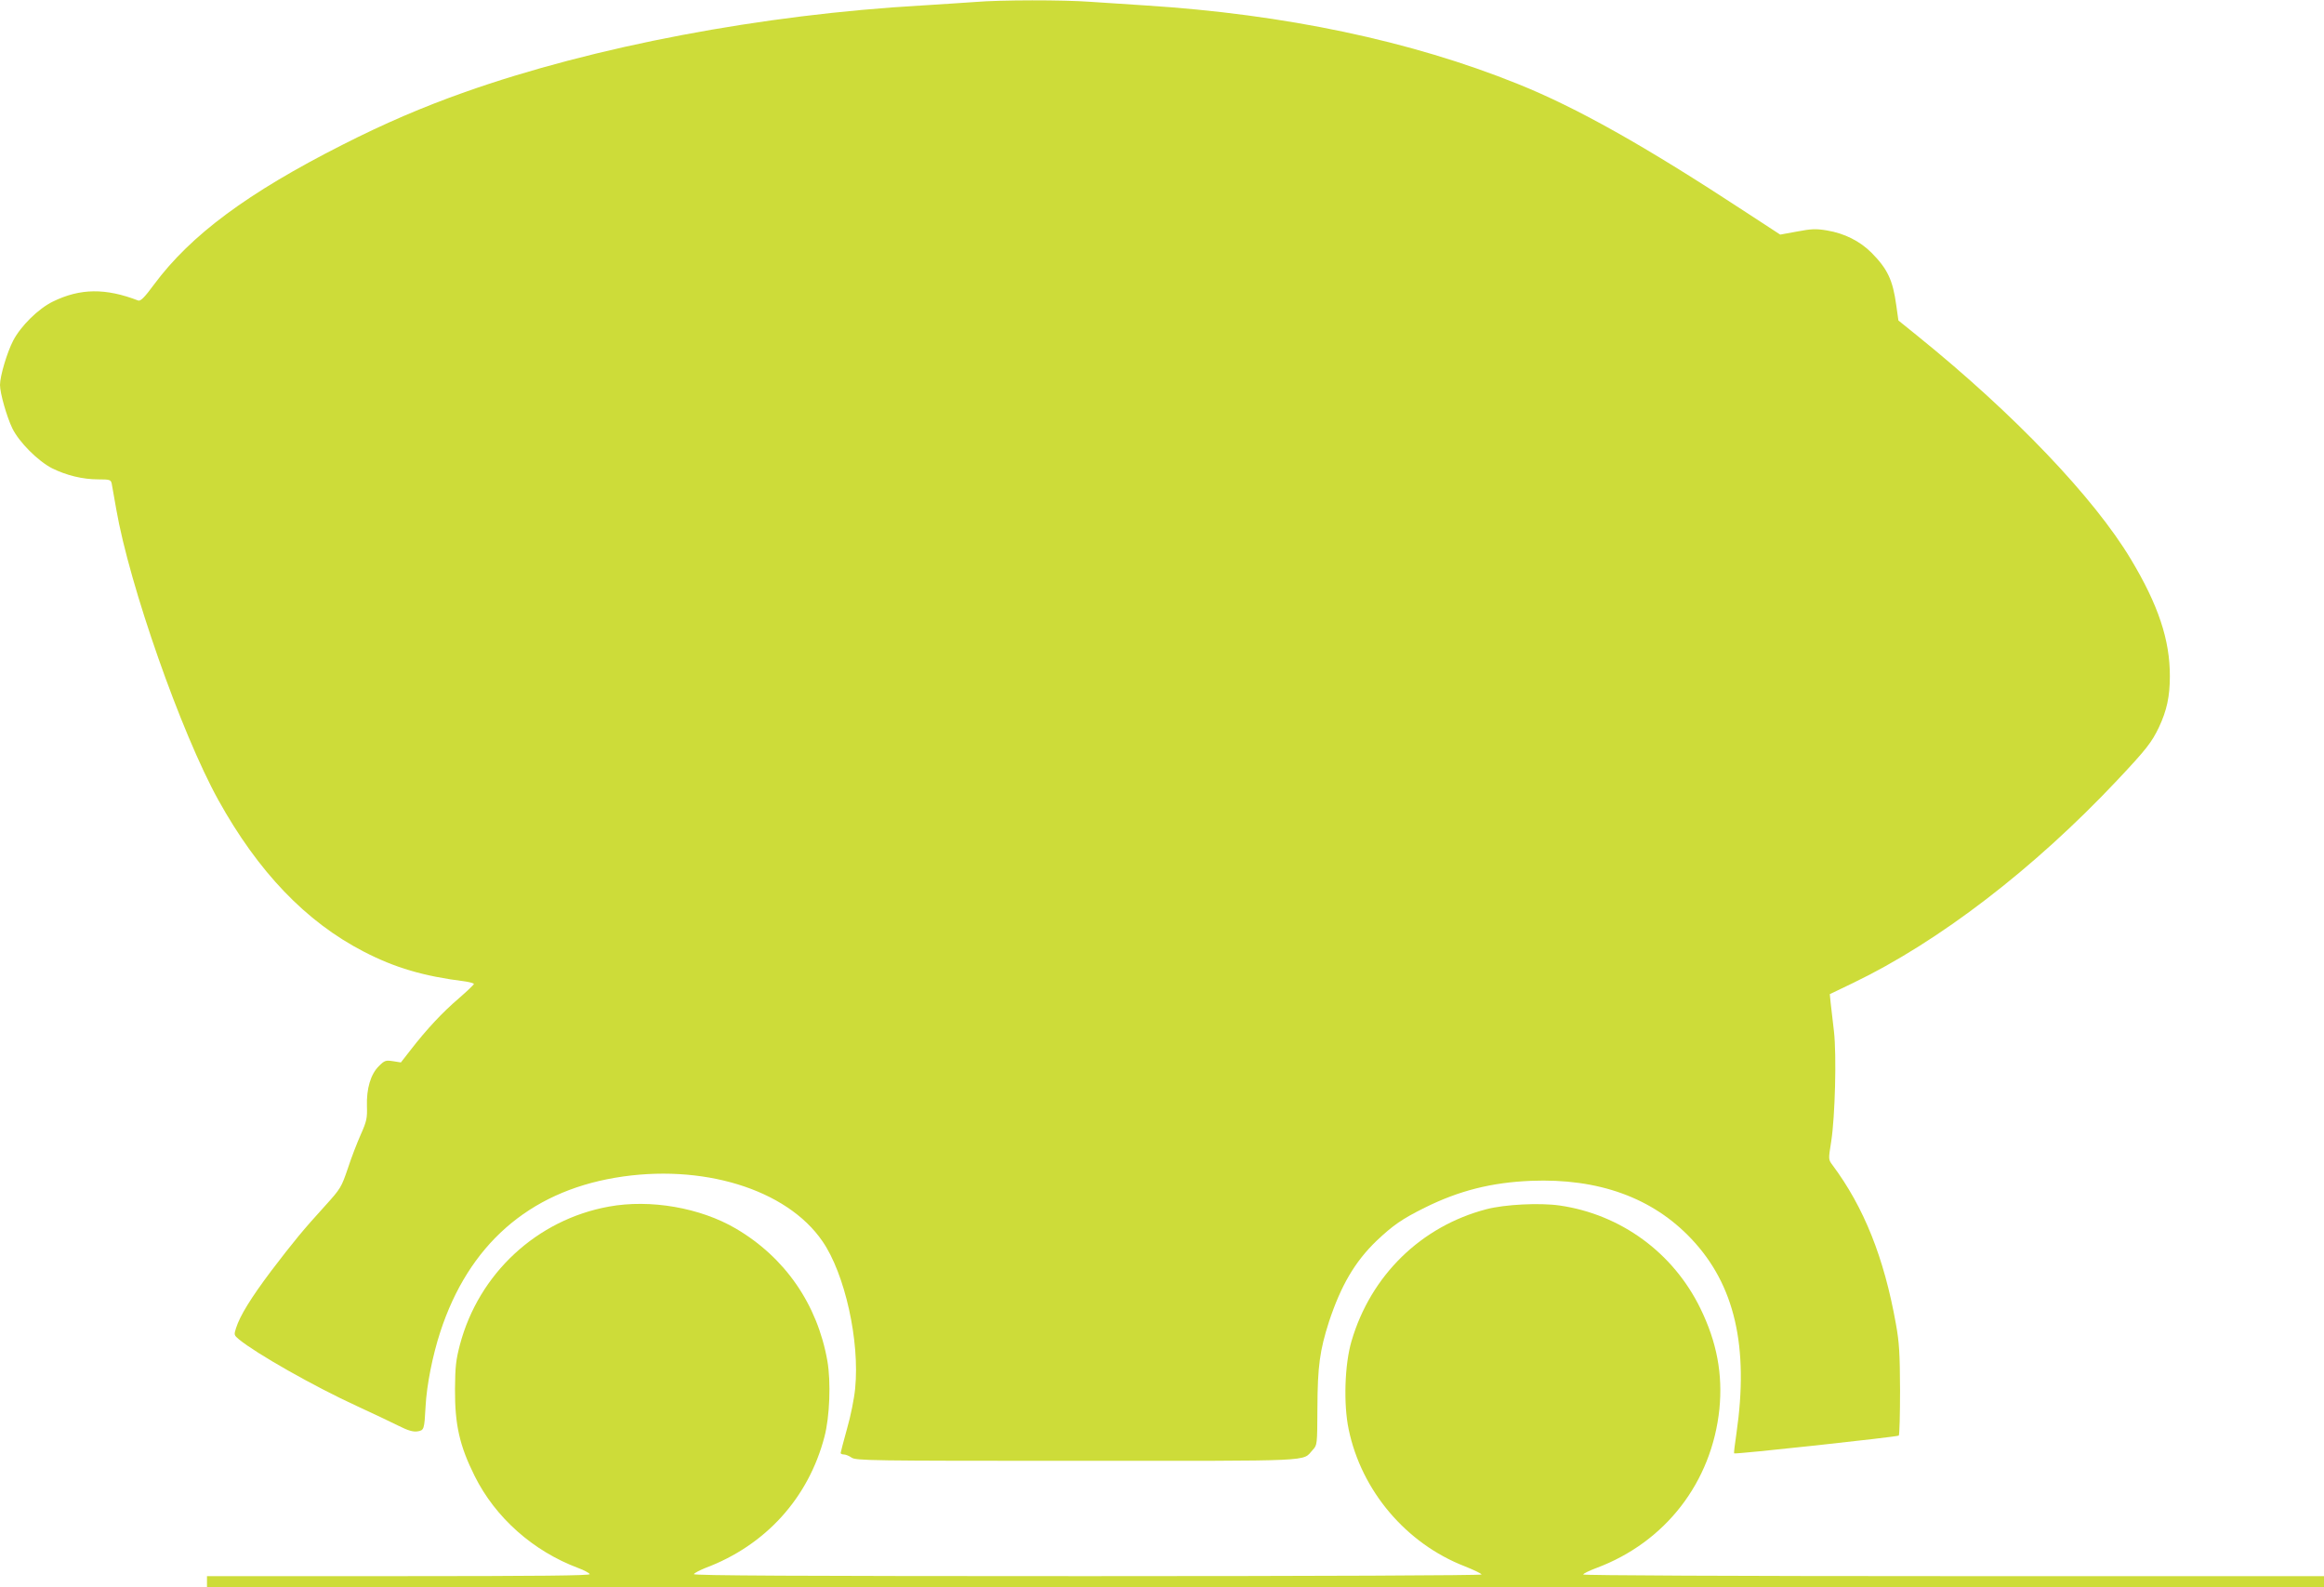
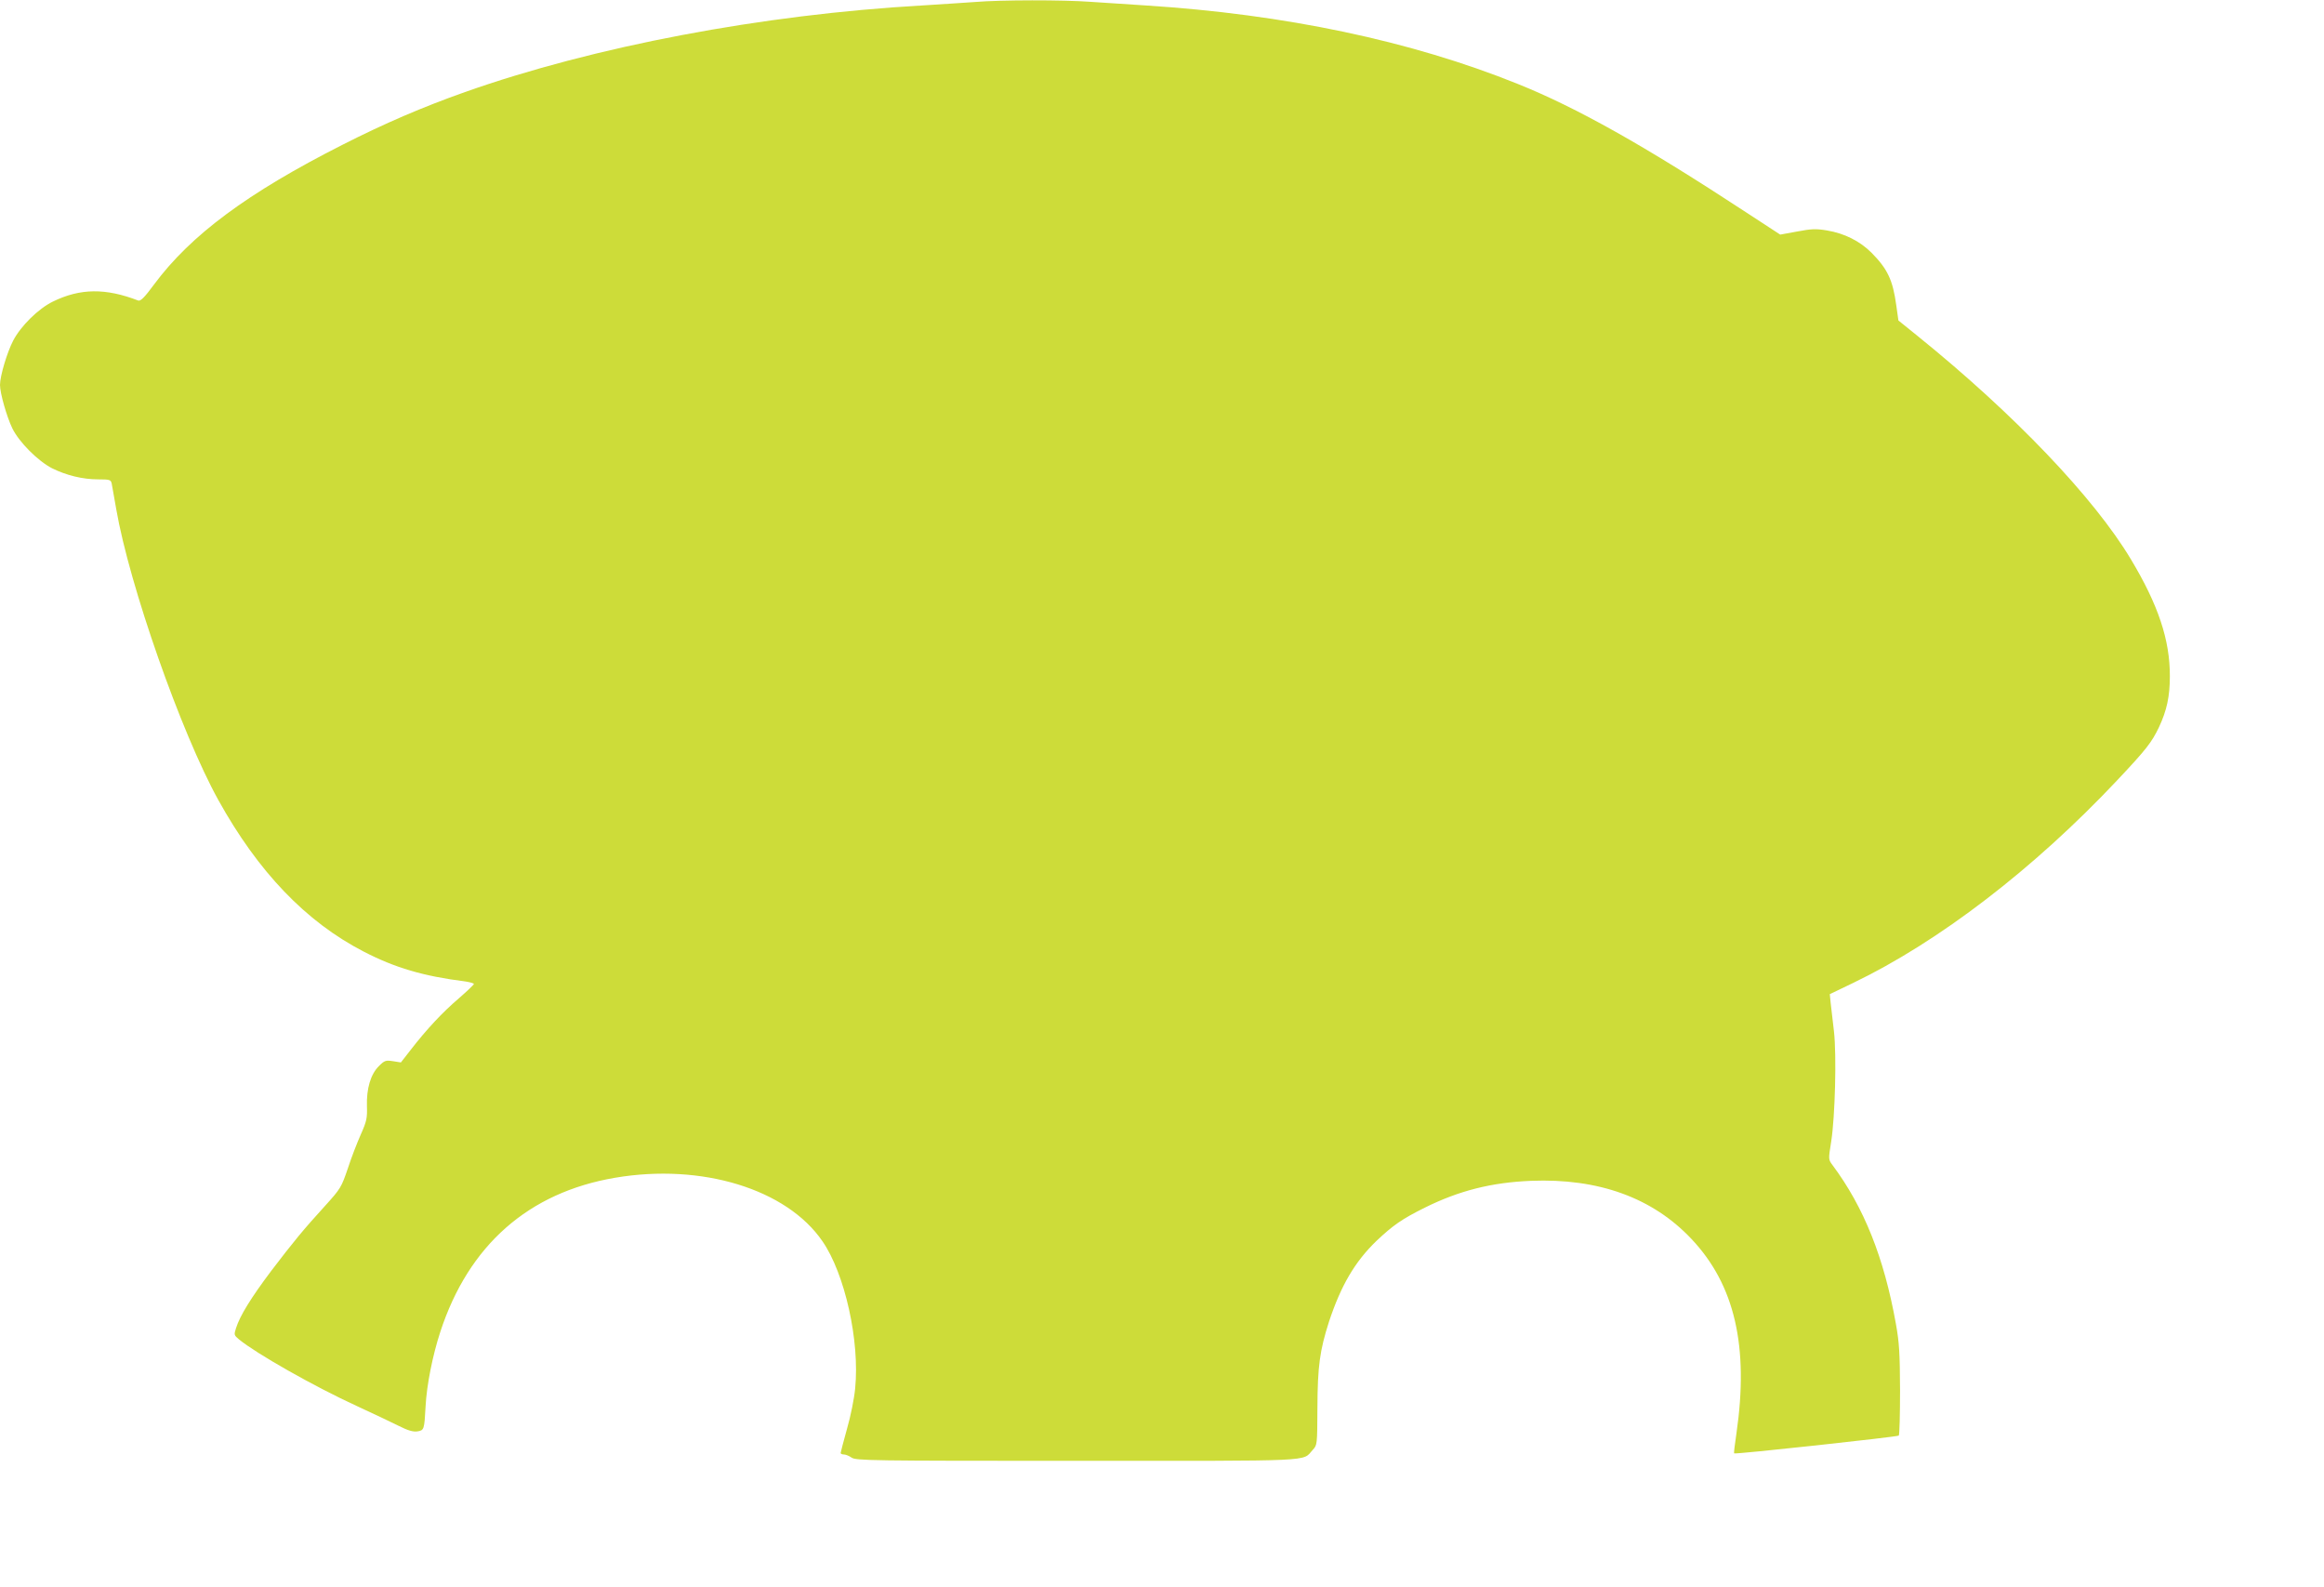
<svg xmlns="http://www.w3.org/2000/svg" version="1.0" width="1280pt" height="874pt" viewBox="0 0 1280 874" preserveAspectRatio="xMidYMid meet">
  <g transform="translate(0,874) scale(0.1,-0.1)" fill="#cddc39" stroke="none">
    <path d="M5370 8729 c-52 -4 -183 -12 -290 -19 -882 -50 -1809 -226 -2519 -477 -232 -82 -444 -173 -676 -291 -521 -264 -834 -496 -1036 -768 -53 -72 -75 -94 -88 -89 -179 69 -319 68 -470 -6 -80 -39 -176 -134 -218 -214 -34 -65 -73 -196 -73 -245 0 -45 37 -175 68 -239 37 -76 141 -180 219 -220 79 -39 168 -61 255 -61 62 0 68 -2 73 -22 2 -13 14 -76 25 -141 73 -422 358 -1233 562 -1602 220 -397 483 -671 800 -835 174 -90 330 -136 561 -165 26 -4 47 -10 47 -14 0 -4 -38 -40 -84 -80 -89 -76 -176 -169 -265 -284 l-53 -68 -44 7 c-40 6 -46 4 -78 -28 -45 -45 -68 -124 -65 -220 2 -65 -1 -82 -34 -156 -20 -45 -53 -130 -72 -189 -35 -102 -39 -109 -123 -202 -123 -135 -173 -196 -299 -361 -111 -148 -171 -245 -193 -314 -12 -37 -11 -39 16 -62 95 -78 413 -259 651 -368 87 -40 190 -89 228 -108 52 -26 79 -34 103 -31 38 6 39 9 46 138 6 117 39 282 81 410 156 478 486 768 963 849 477 81 945 -62 1142 -350 123 -178 206 -548 180 -810 -5 -55 -25 -154 -45 -223 -19 -69 -35 -129 -35 -133 0 -4 8 -8 18 -8 10 0 29 -8 42 -17 23 -17 104 -18 1240 -18 1338 0 1240 -5 1300 60 25 27 25 27 26 233 1 228 13 315 64 474 66 199 142 329 261 444 91 86 141 121 266 183 189 94 368 139 585 148 372 15 670 -93 884 -320 239 -253 317 -593 248 -1070 -9 -60 -15 -110 -13 -111 7 -6 899 91 907 98 4 4 7 116 7 249 -1 204 -4 262 -23 367 -65 364 -176 642 -350 875 -22 30 -22 30 -6 130 21 136 30 472 15 605 -7 58 -15 128 -18 155 l-5 50 129 62 c470 226 995 628 1455 1117 161 171 189 208 229 291 43 92 60 169 60 280 1 200 -64 394 -214 644 -204 341 -645 802 -1172 1228 l-109 88 -12 85 c-19 138 -48 199 -136 288 -64 64 -149 107 -246 123 -60 10 -85 9 -164 -6 l-93 -17 -190 124 c-558 366 -930 575 -1256 706 -588 237 -1280 383 -2049 432 -96 6 -233 15 -304 20 -148 11 -496 11 -636 -1z" />
-     <path d="M3353 2095 c-396 -72 -716 -368 -820 -761 -22 -84 -26 -121 -27 -244 -1 -196 25 -312 109 -480 114 -228 321 -412 569 -505 33 -12 62 -28 64 -34 3 -8 -277 -11 -1052 -11 l-1056 0 0 -30 0 -30 5830 0 5830 0 0 30 0 30 -2040 0 c-1223 0 -2040 4 -2040 9 0 5 33 21 73 36 380 142 635 472 677 875 19 193 -14 369 -105 555 -150 307 -438 517 -774 566 -111 16 -303 6 -403 -20 -361 -94 -638 -365 -744 -726 -38 -128 -45 -347 -16 -486 70 -339 317 -630 640 -755 50 -20 92 -40 92 -45 0 -5 -897 -9 -2171 -9 -1597 0 -2170 3 -2167 11 2 6 31 21 63 34 331 124 568 385 656 723 29 110 36 302 16 417 -55 312 -233 570 -504 729 -196 115 -471 163 -700 121z" />
  </g>
</svg>